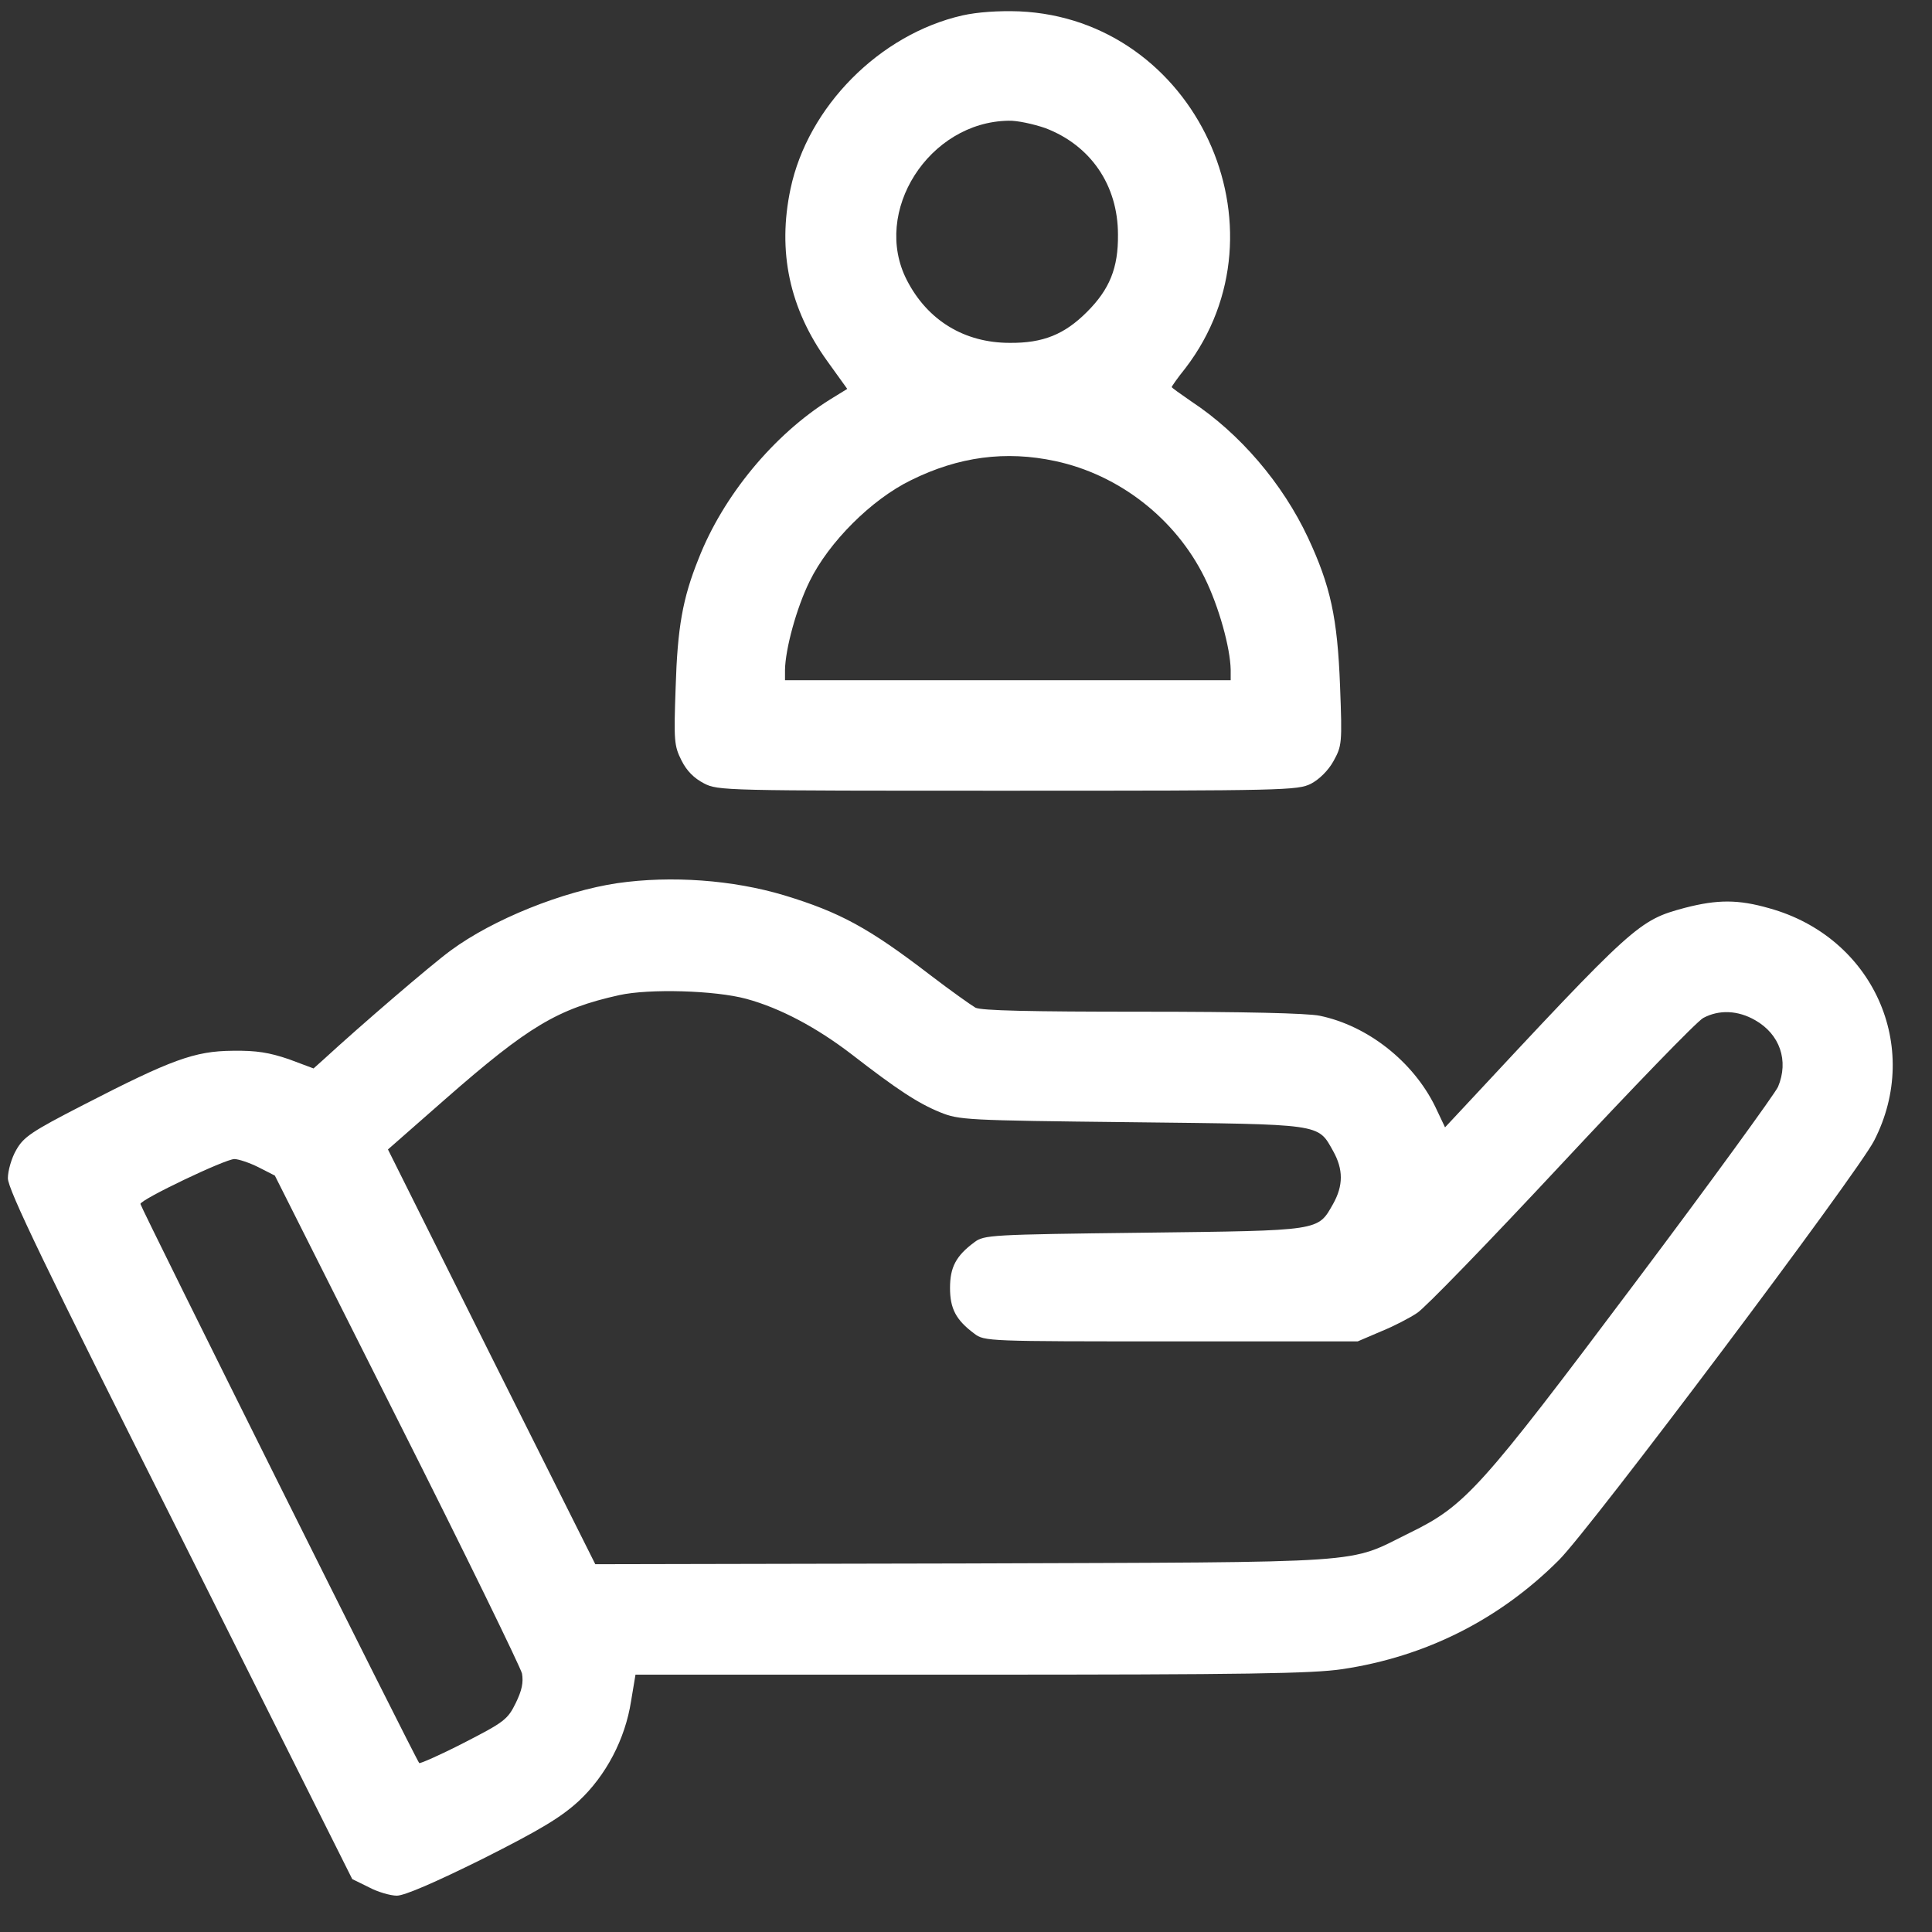
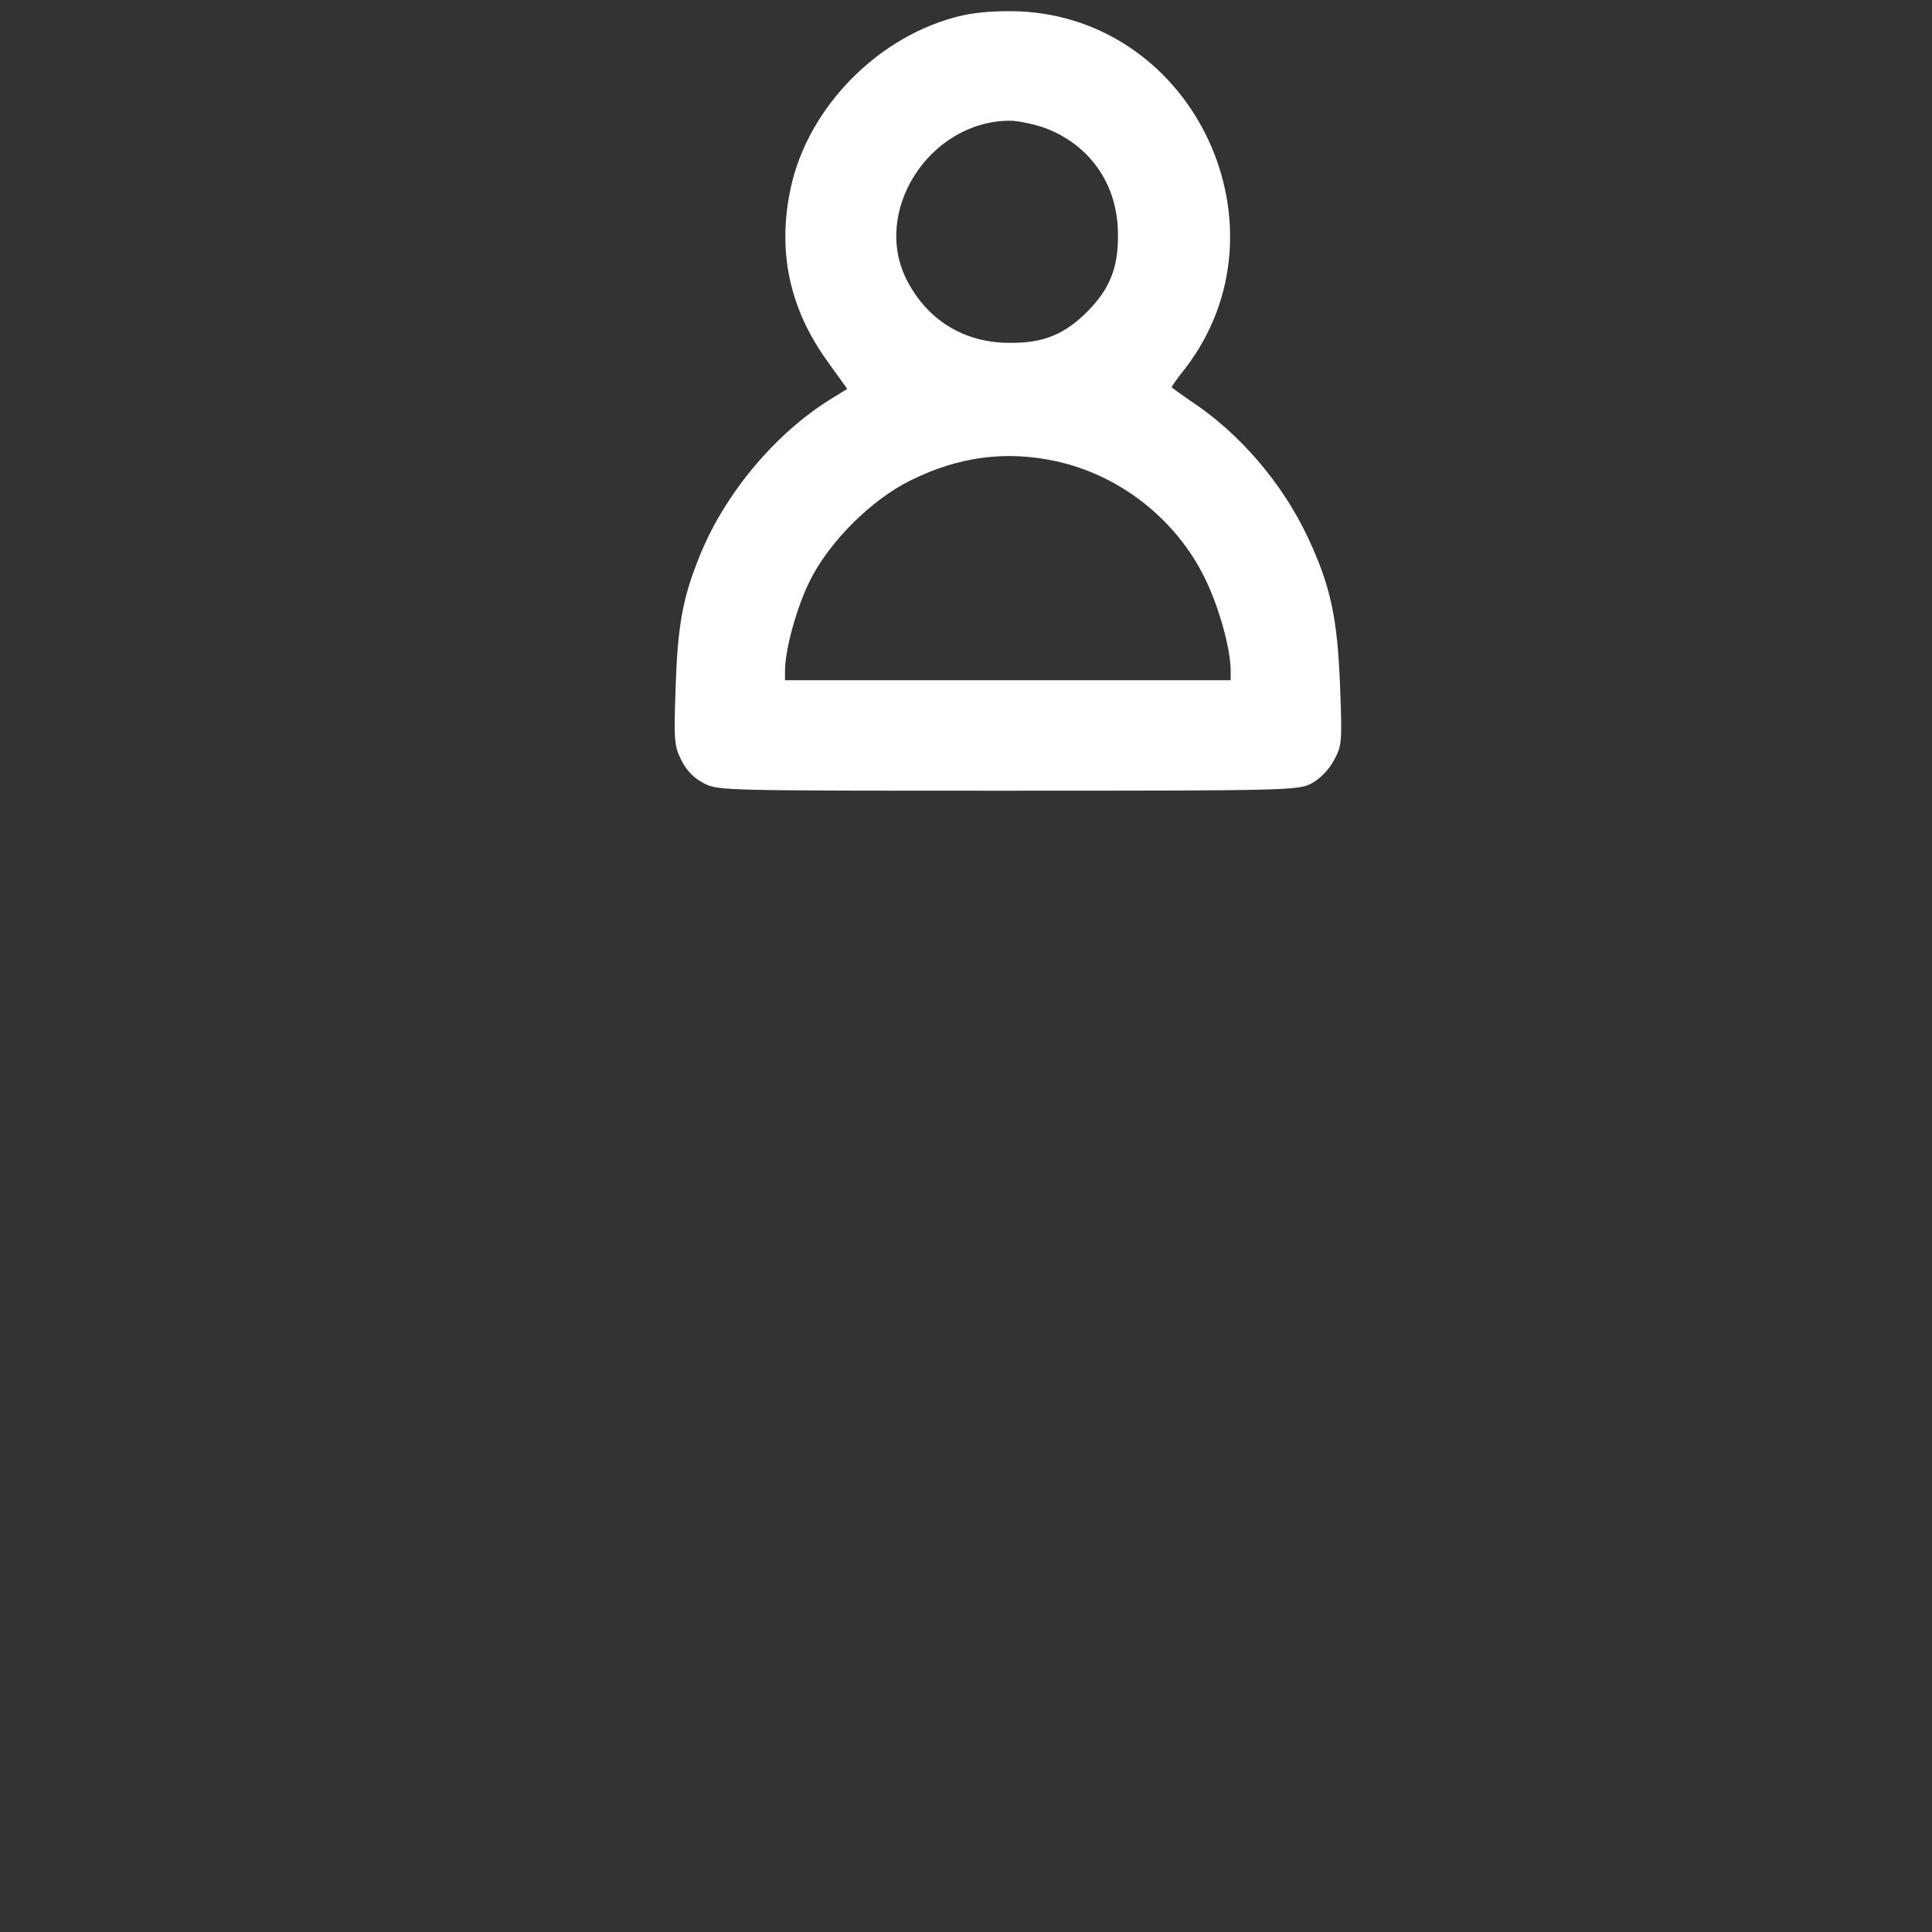
<svg xmlns="http://www.w3.org/2000/svg" width="41" height="41" viewBox="0 0 41 41" fill="none">
  <rect x="0" y="0" width="41" height="41" fill="#333333" stroke="none" />
  <path d="M20.426 0.327C18.668 0.726 17.143 2.265 16.776 4.008C16.495 5.337 16.753 6.549 17.558 7.666L17.98 8.253L17.613 8.479C16.424 9.222 15.346 10.519 14.822 11.864C14.486 12.7 14.377 13.318 14.338 14.592C14.298 15.725 14.306 15.827 14.463 16.139C14.572 16.358 14.728 16.515 14.939 16.624C15.236 16.78 15.385 16.78 21.388 16.78C27.266 16.78 27.539 16.773 27.821 16.632C28 16.538 28.188 16.35 28.297 16.155C28.477 15.827 28.485 15.788 28.438 14.56C28.383 13.107 28.235 12.434 27.758 11.411C27.219 10.261 26.312 9.198 25.28 8.518C25.054 8.362 24.866 8.229 24.866 8.214C24.866 8.198 24.991 8.018 25.155 7.815C27.43 4.845 25.366 0.405 21.63 0.241C21.185 0.225 20.739 0.257 20.426 0.327ZM22.185 2.719C23.146 3.086 23.725 3.93 23.725 4.978C23.733 5.689 23.545 6.142 23.068 6.619C22.591 7.096 22.138 7.283 21.427 7.276C20.465 7.276 19.684 6.799 19.246 5.947C18.496 4.493 19.715 2.586 21.403 2.562C21.583 2.555 21.935 2.633 22.185 2.719ZM22.396 9.785C23.748 10.074 24.944 11.004 25.562 12.255C25.867 12.872 26.109 13.748 26.117 14.216V14.435H21.388H16.659V14.216C16.667 13.771 16.901 12.903 17.183 12.333C17.589 11.504 18.496 10.598 19.332 10.191C20.34 9.691 21.341 9.558 22.396 9.785Z" fill="white" />
-   <path d="M13.102 18.742C11.946 18.914 10.461 19.508 9.562 20.173C9.147 20.477 7.655 21.759 6.873 22.478L6.654 22.674L6.13 22.478C5.716 22.338 5.45 22.291 4.934 22.299C4.129 22.306 3.637 22.486 1.769 23.448C0.659 24.018 0.503 24.128 0.346 24.401C0.245 24.573 0.167 24.847 0.167 25.003C0.167 25.238 0.933 26.832 3.825 32.585L7.475 39.877L7.827 40.05C8.014 40.151 8.288 40.229 8.421 40.229C8.585 40.229 9.233 39.948 10.242 39.448C11.485 38.822 11.907 38.564 12.282 38.221C12.86 37.681 13.267 36.907 13.392 36.102L13.486 35.539H20.598C26.461 35.539 27.852 35.516 28.485 35.422C30.259 35.157 31.823 34.367 33.081 33.109C33.738 32.46 39.428 24.886 39.772 24.206C40.796 22.213 39.748 19.883 37.544 19.274C36.888 19.086 36.45 19.086 35.754 19.266C34.769 19.532 34.699 19.594 30.994 23.573L30.666 23.924L30.455 23.479C29.986 22.525 29.024 21.767 28.008 21.556C27.742 21.501 26.39 21.47 24.233 21.47C21.857 21.47 20.817 21.447 20.7 21.384C20.606 21.329 20.176 21.025 19.746 20.696C18.433 19.688 17.824 19.36 16.643 19C15.549 18.672 14.244 18.578 13.102 18.742ZM15.838 21.197C16.557 21.392 17.331 21.806 18.066 22.369C19.035 23.119 19.473 23.409 19.95 23.604C20.356 23.768 20.481 23.776 24.006 23.815C28.079 23.862 27.961 23.838 28.29 24.425C28.509 24.816 28.509 25.159 28.29 25.55C27.961 26.129 28.047 26.113 24.264 26.16C21.013 26.199 20.88 26.207 20.677 26.363C20.286 26.652 20.161 26.895 20.161 27.332C20.161 27.77 20.286 28.012 20.677 28.302C20.888 28.466 20.974 28.466 24.85 28.466H28.813L29.306 28.255C29.579 28.145 29.923 27.965 30.072 27.864C30.228 27.77 31.604 26.348 33.128 24.714C34.652 23.08 36.004 21.681 36.145 21.603C36.481 21.423 36.88 21.439 37.247 21.65C37.771 21.947 37.966 22.51 37.732 23.065C37.669 23.205 36.309 25.081 34.699 27.223C31.408 31.608 31.096 31.952 29.915 32.53C28.563 33.195 29.243 33.148 20.45 33.179L12.633 33.195L10.429 28.794L8.233 24.393L9.452 23.323C11.219 21.775 11.836 21.408 13.142 21.118C13.775 20.978 15.174 21.017 15.838 21.197ZM5.482 24.769L5.833 24.948L8.428 30.107C9.859 32.944 11.047 35.383 11.078 35.516C11.109 35.704 11.078 35.868 10.945 36.141C10.773 36.493 10.695 36.548 9.843 36.986C9.343 37.243 8.913 37.431 8.897 37.415C8.827 37.345 2.98 25.613 2.98 25.55C2.98 25.456 4.778 24.597 4.974 24.597C5.06 24.597 5.294 24.675 5.482 24.769Z" fill="white" />
</svg>